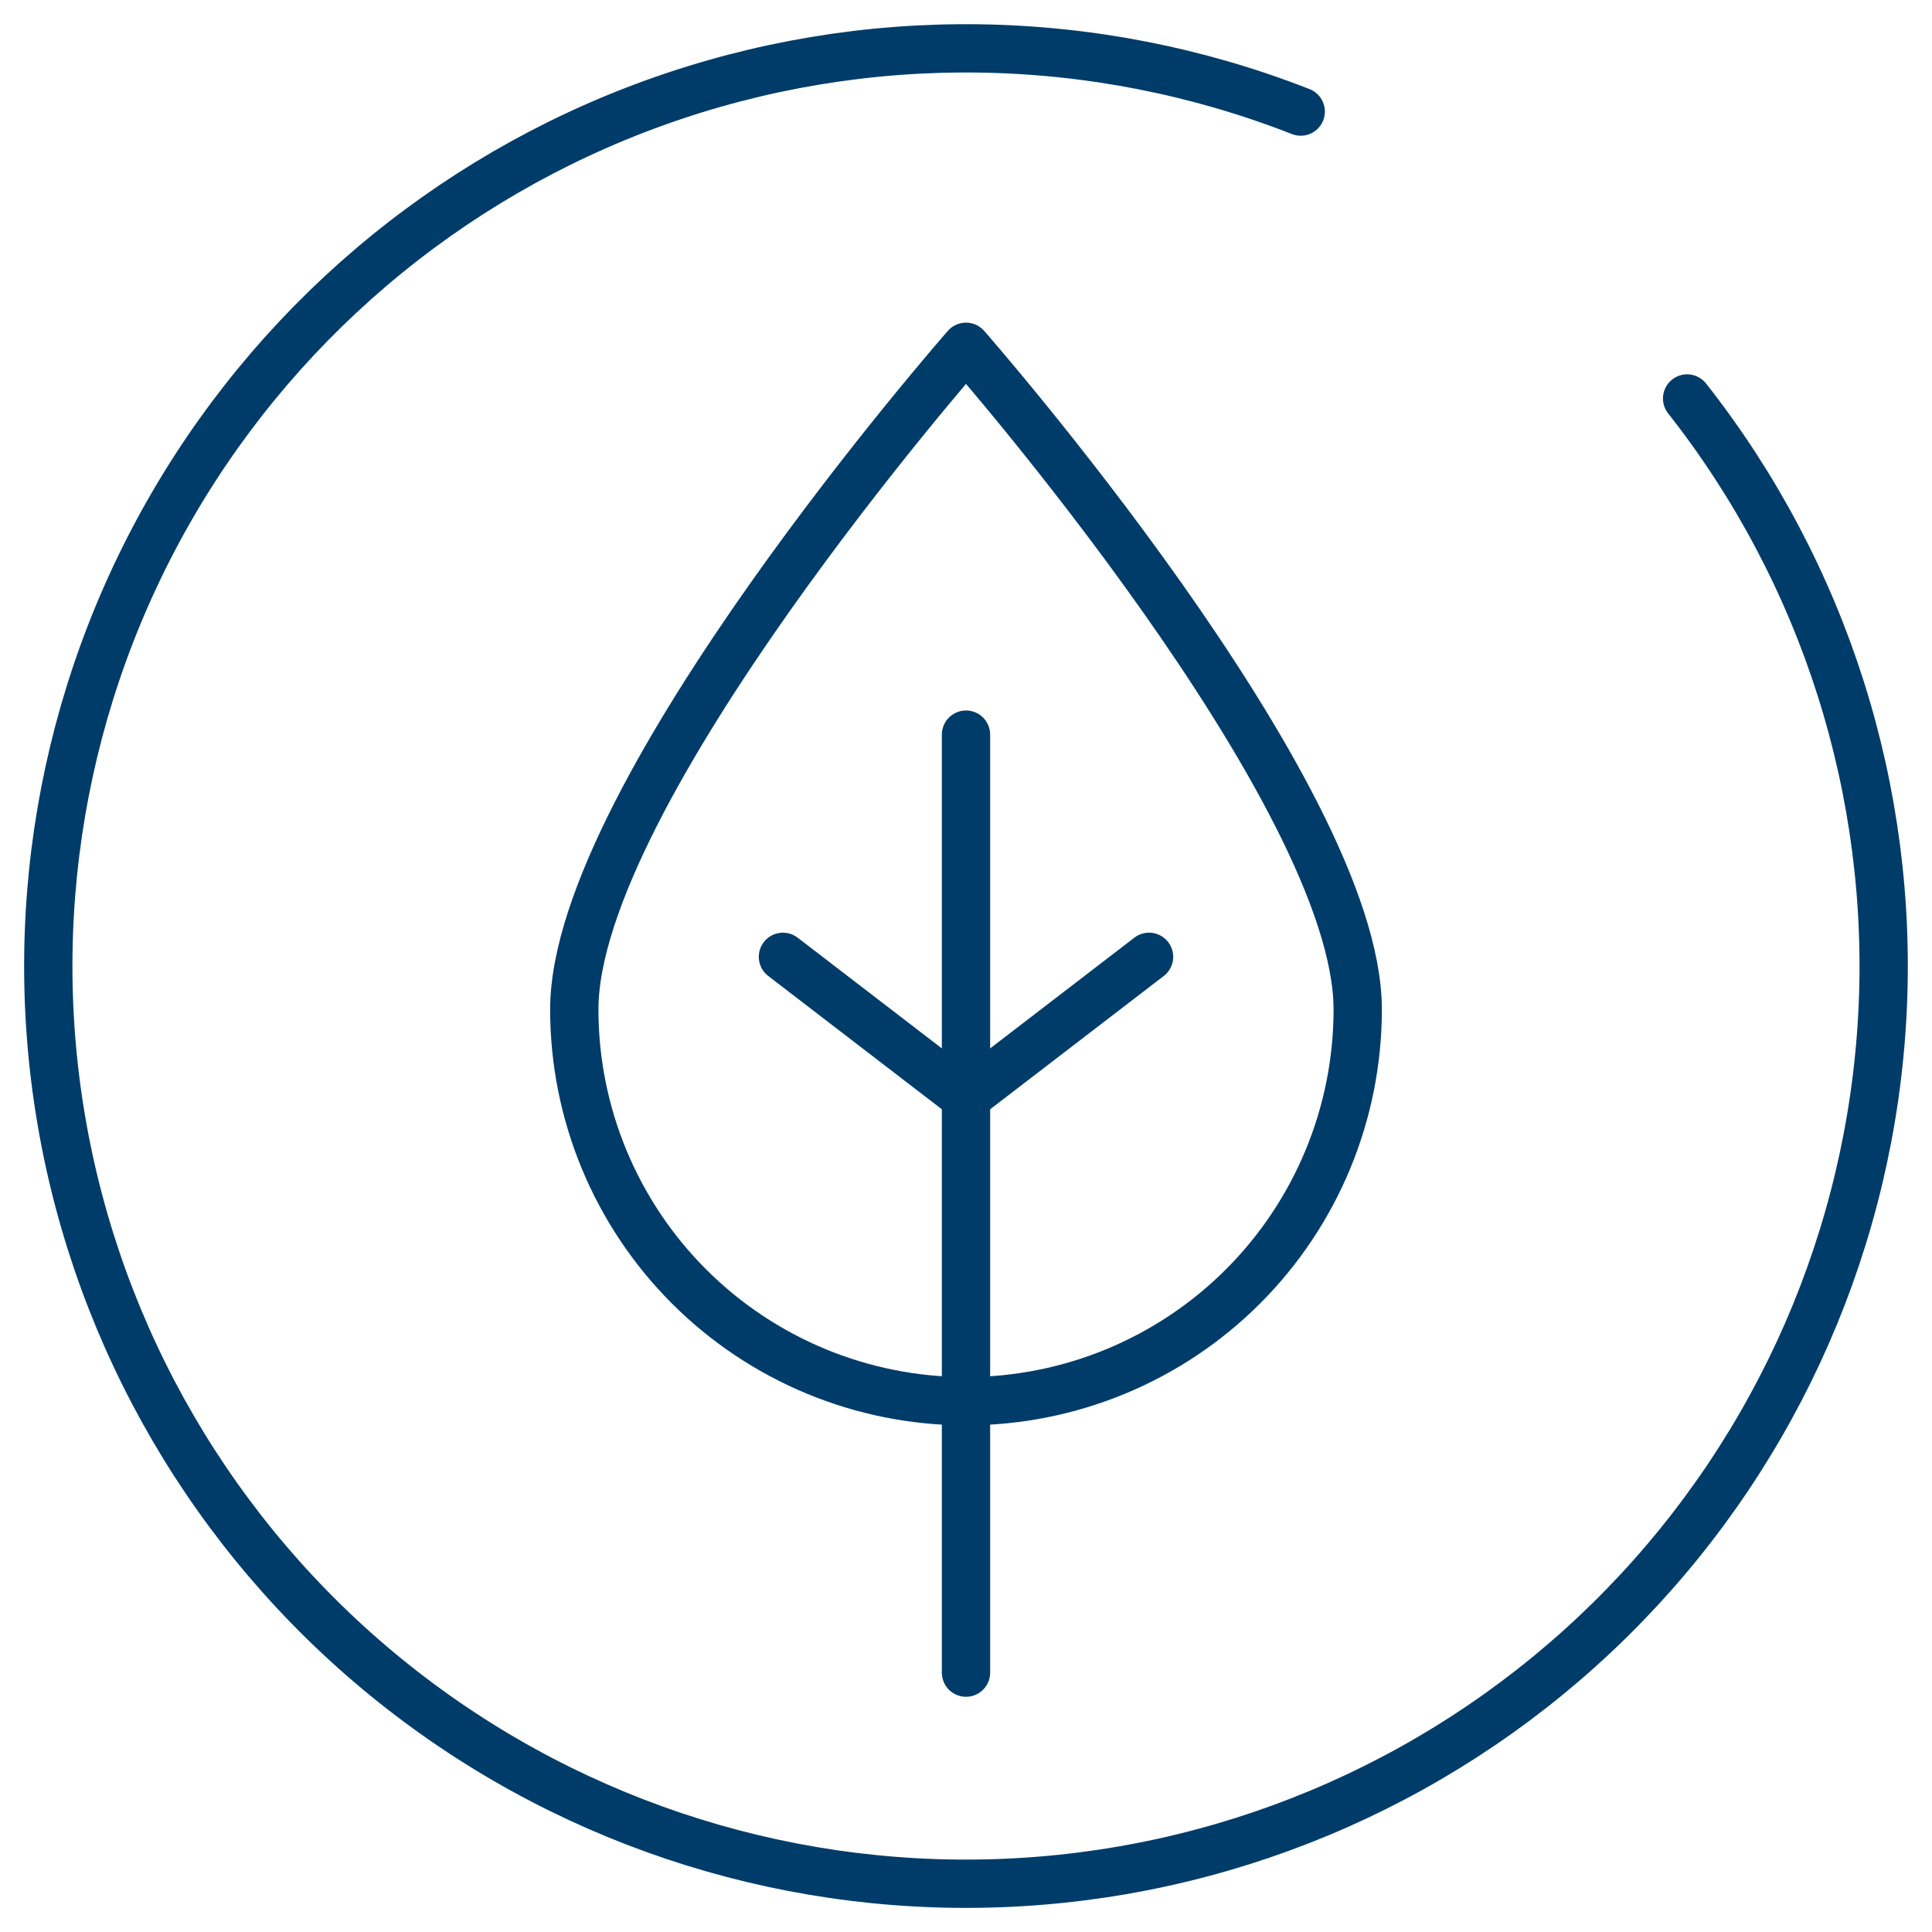
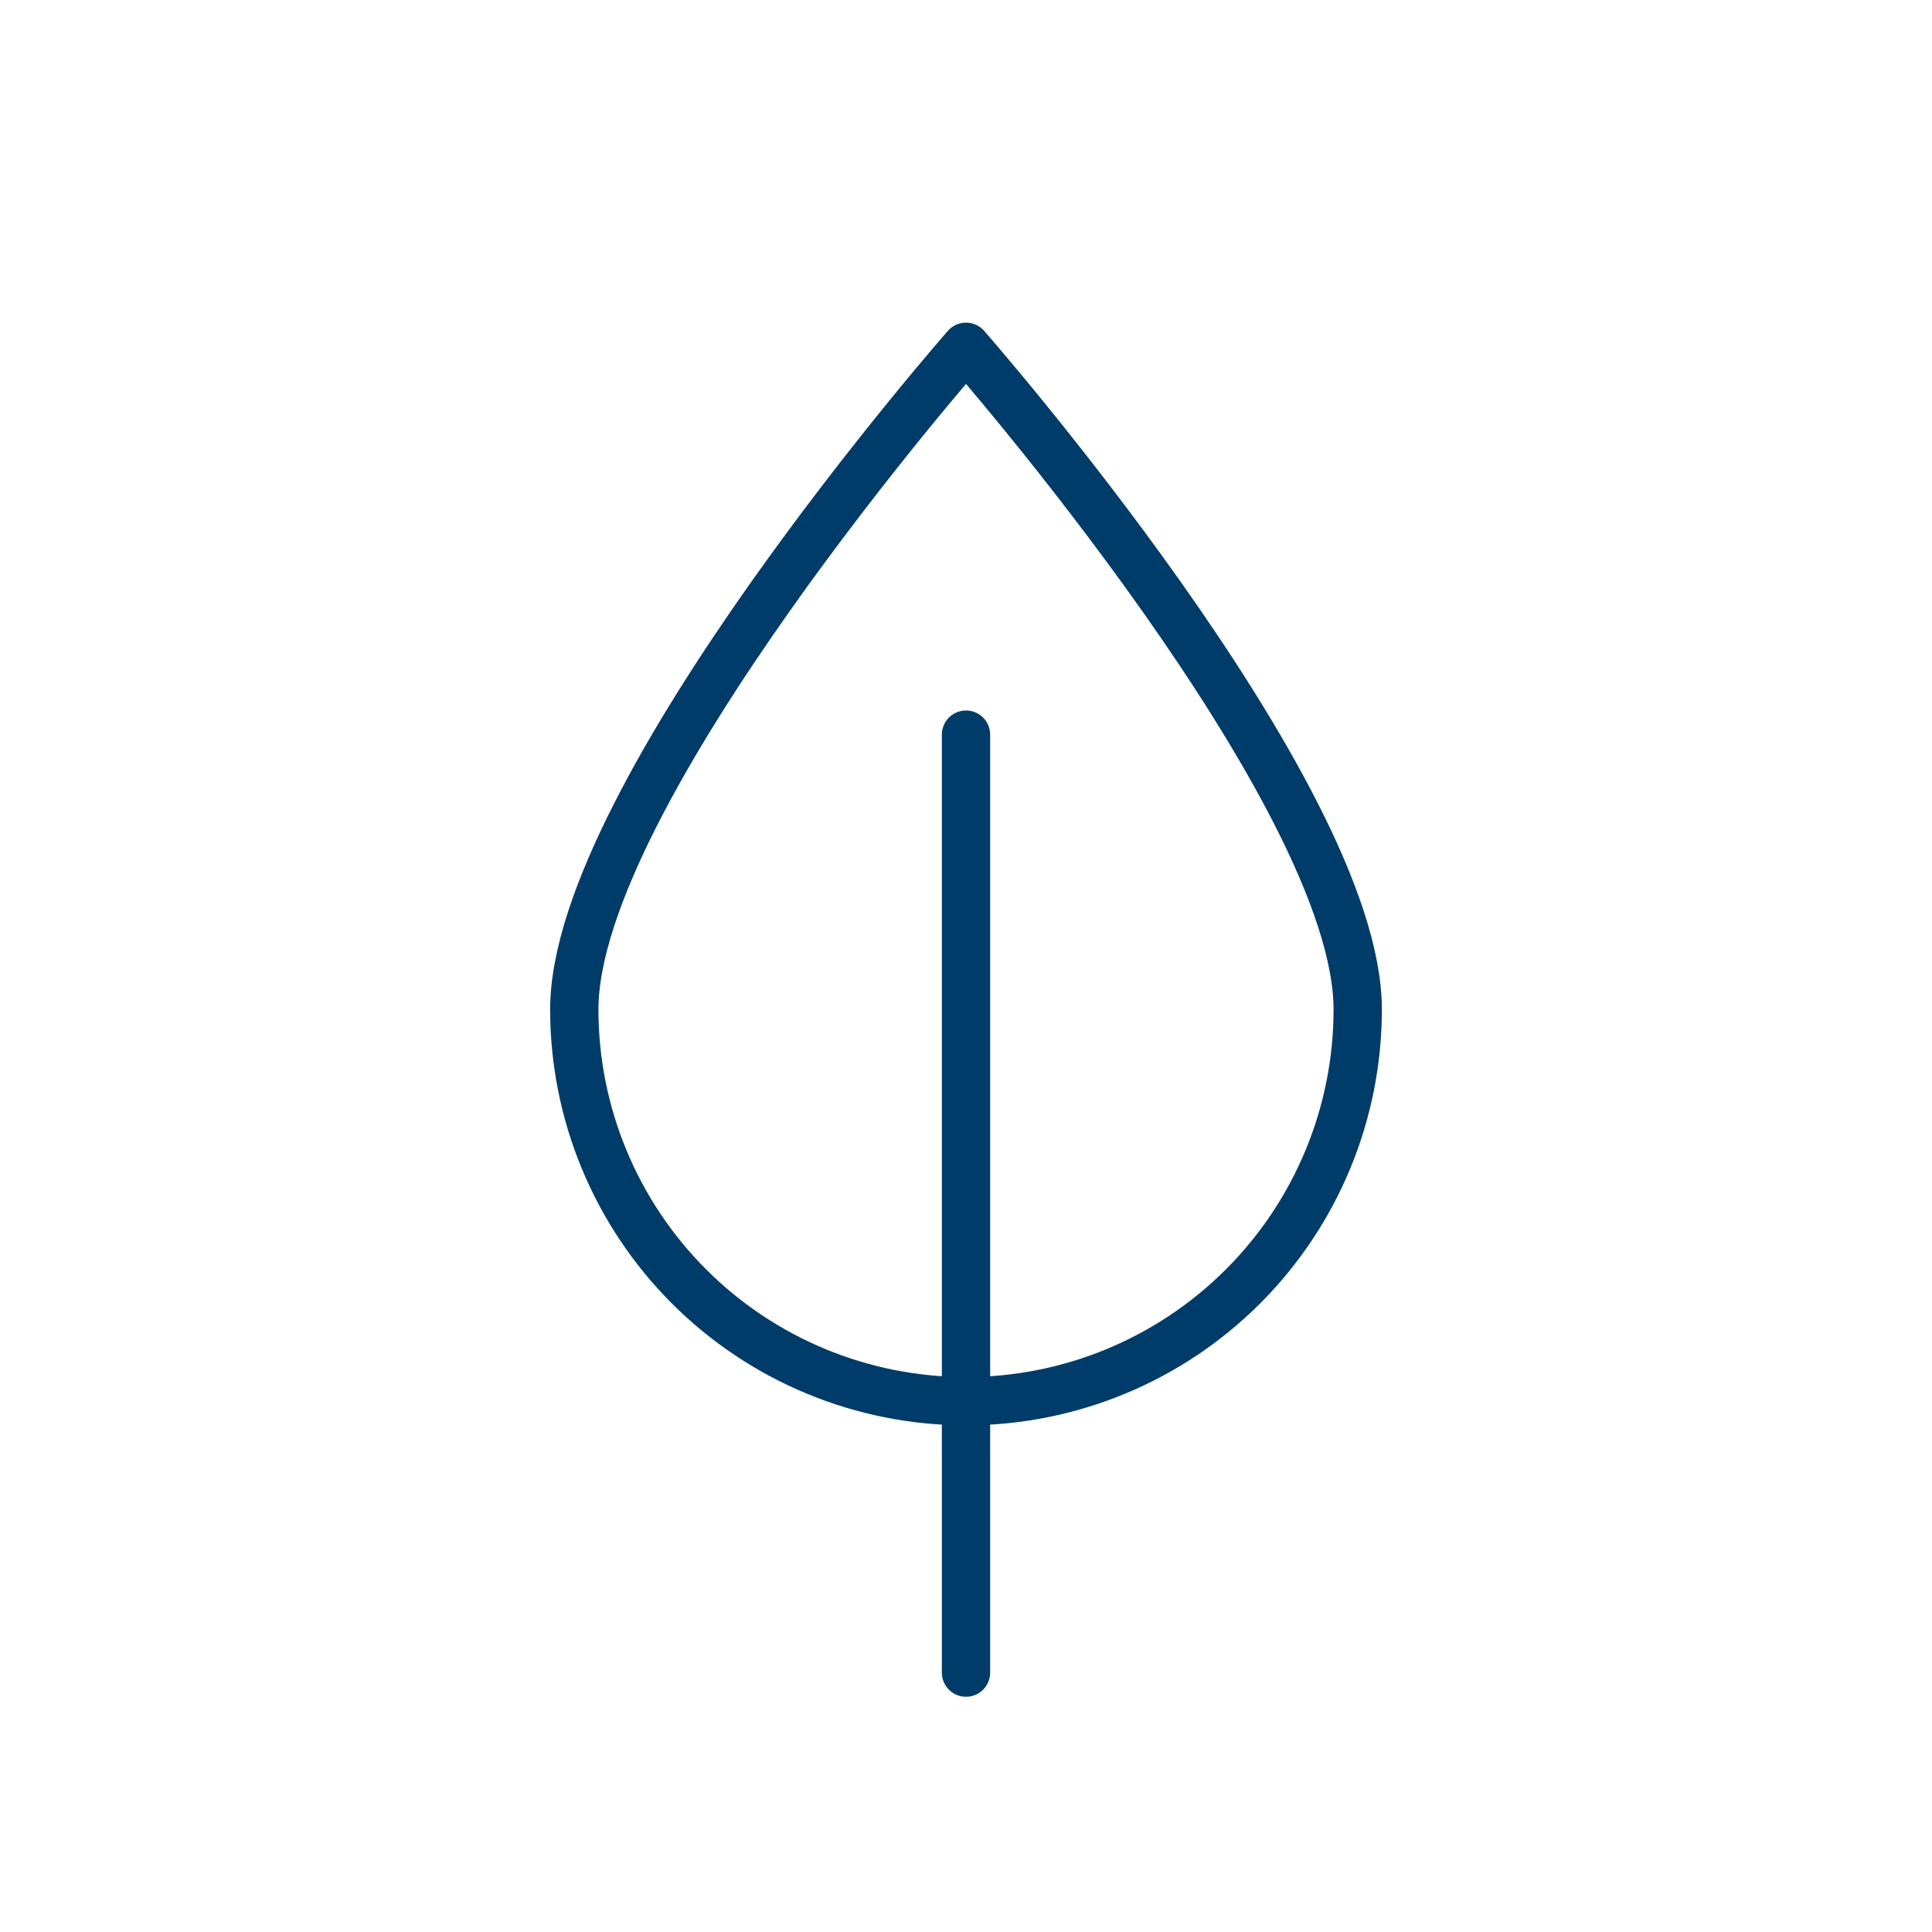
<svg xmlns="http://www.w3.org/2000/svg" width="80" height="80" viewBox="0 0 80 80" fill="none">
-   <path d="M69.86 16.5C75.555 23.735 78.428 32.792 77.947 41.987C77.466 51.182 73.663 59.89 67.244 66.492C60.826 73.093 52.229 77.14 43.051 77.879C33.873 78.619 24.739 76 17.346 70.511C9.953 65.022 4.805 57.036 2.858 48.036C0.912 39.037 2.299 29.637 6.762 21.583C11.225 13.53 18.46 7.37 27.123 4.25C35.786 1.13 45.287 1.261 53.86 4.62" stroke="#003C69" stroke-width="2" stroke-miterlimit="10" stroke-linecap="round" />
  <path d="M56.22 41.8C56.22 46.102 54.511 50.227 51.469 53.269C48.428 56.311 44.302 58.02 40 58.02C35.698 58.02 31.573 56.311 28.531 53.269C25.489 50.227 23.78 46.102 23.78 41.8C23.78 32.84 40 14.36 40 14.36C40 14.36 56.22 32.84 56.22 41.8Z" stroke="#003C69" stroke-width="2" stroke-linecap="round" stroke-linejoin="round" />
  <path d="M40 30.42V69.26" stroke="#003C69" stroke-width="2" stroke-miterlimit="10" stroke-linecap="round" />
-   <path d="M32.42 39.62L40 45.44" stroke="#003C69" stroke-width="2" stroke-miterlimit="10" stroke-linecap="round" />
-   <path d="M47.58 39.62L40 45.44" stroke="#003C69" stroke-width="2" stroke-miterlimit="10" stroke-linecap="round" />
</svg>